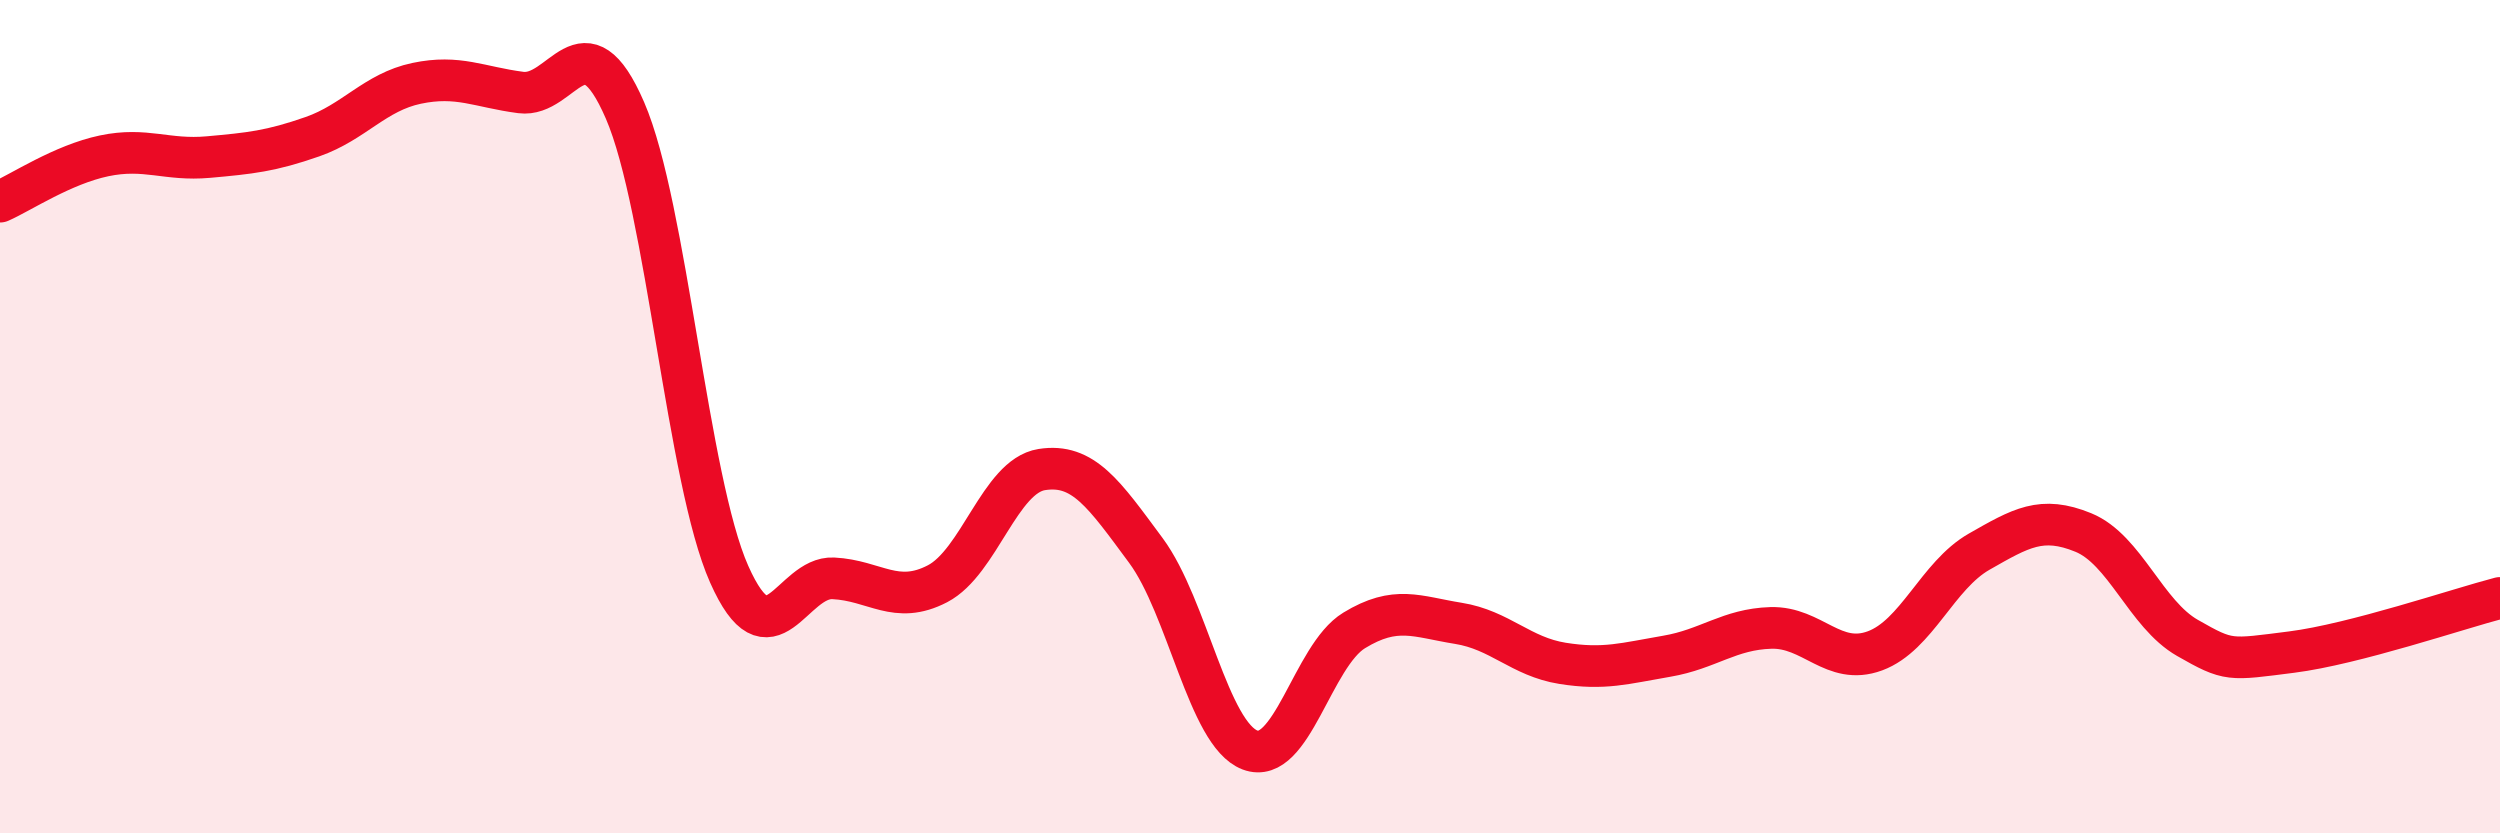
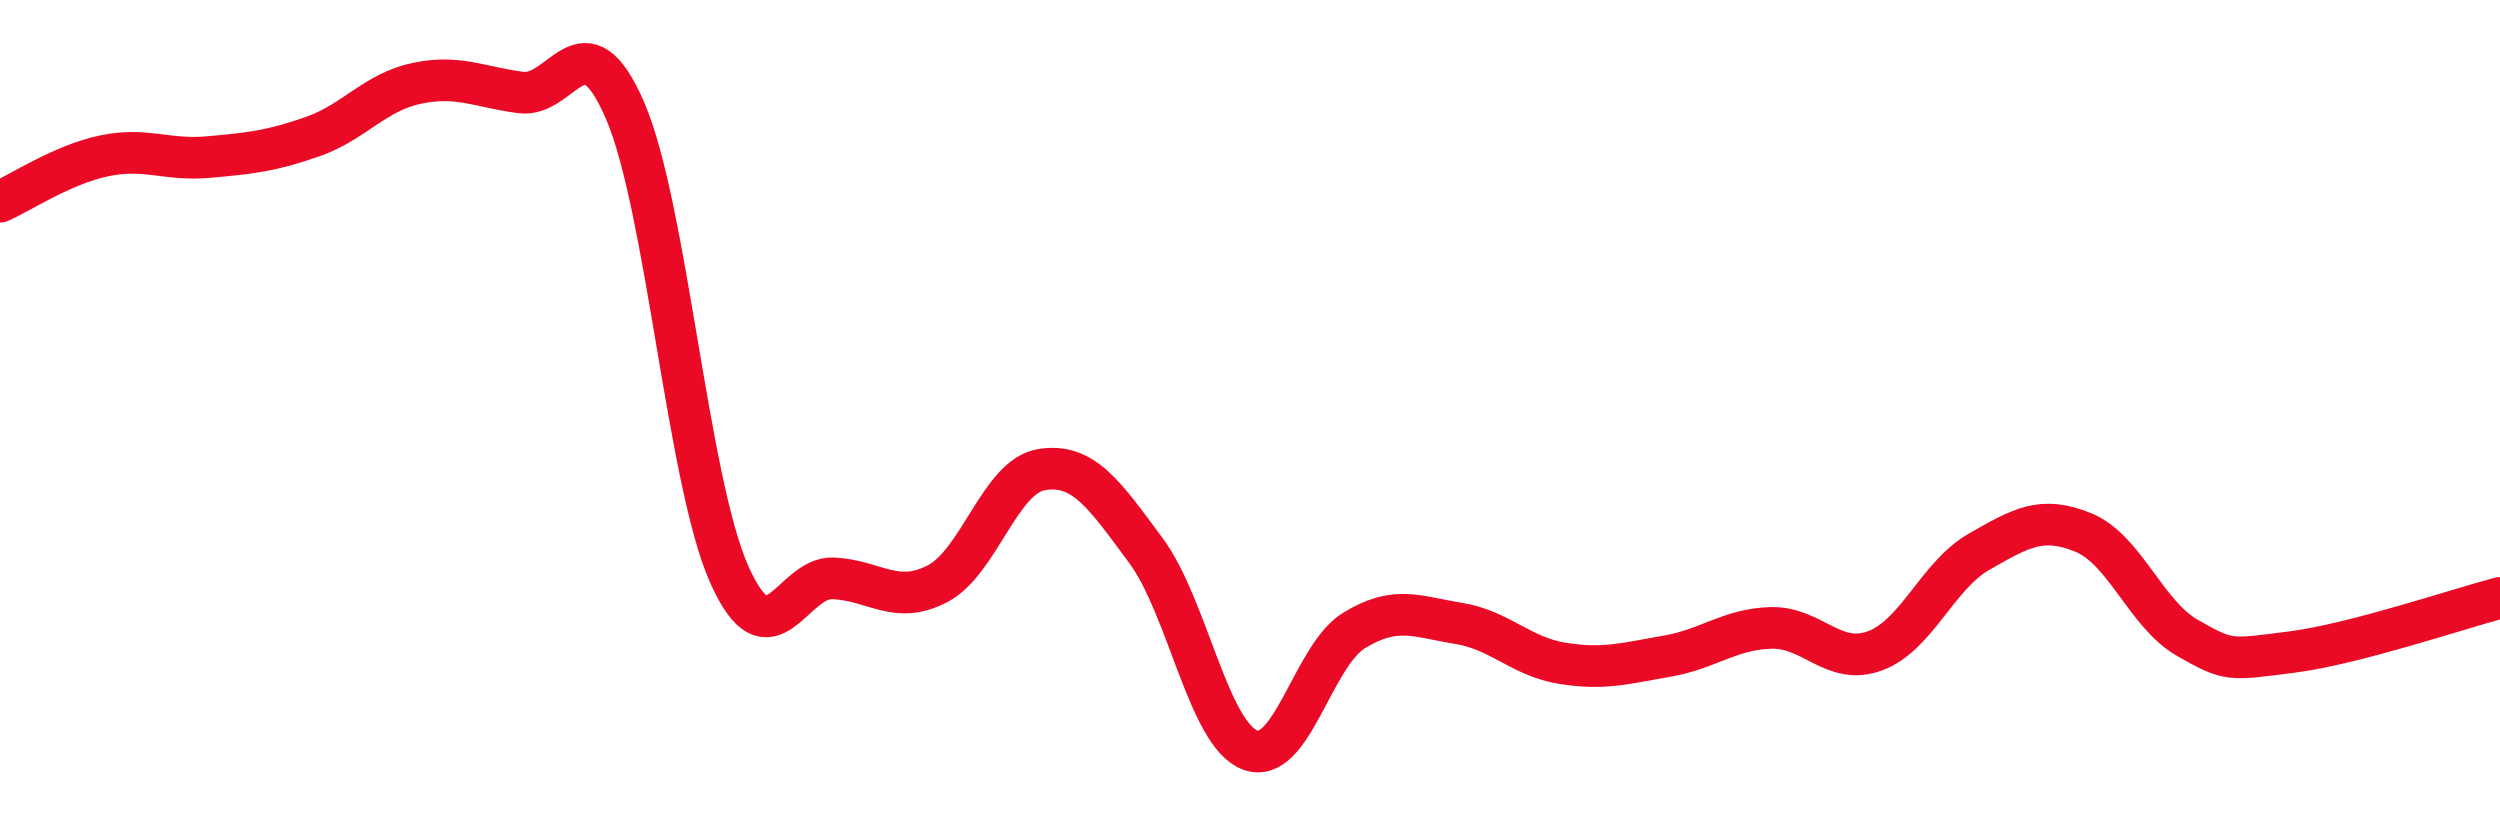
<svg xmlns="http://www.w3.org/2000/svg" width="60" height="20" viewBox="0 0 60 20">
-   <path d="M 0,4.84 C 0.5,4.62 1.5,3.95 2.5,3.74 C 3.5,3.53 4,3.86 5,3.77 C 6,3.68 6.5,3.63 7.5,3.28 C 8.5,2.93 9,2.21 10,2 C 11,1.79 11.5,2.09 12.5,2.22 C 13.5,2.35 14,0.34 15,2.65 C 16,4.96 16.5,11.53 17.5,13.78 C 18.5,16.03 19,13.83 20,13.88 C 21,13.93 21.5,14.53 22.5,14.01 C 23.5,13.49 24,11.43 25,11.27 C 26,11.11 26.5,11.86 27.5,13.21 C 28.5,14.56 29,17.62 30,18 C 31,18.38 31.5,15.74 32.5,15.13 C 33.5,14.52 34,14.8 35,14.96 C 36,15.12 36.5,15.76 37.5,15.92 C 38.5,16.08 39,15.92 40,15.75 C 41,15.58 41.5,15.1 42.5,15.07 C 43.5,15.04 44,15.99 45,15.62 C 46,15.25 46.5,13.81 47.5,13.24 C 48.5,12.67 49,12.37 50,12.78 C 51,13.19 51.5,14.74 52.5,15.31 C 53.5,15.88 53.5,15.84 55,15.65 C 56.5,15.46 59,14.61 60,14.35L60 20L0 20Z" fill="#EB0A25" opacity="0.1" stroke-linecap="round" stroke-linejoin="round" />
  <path d="M 0,4.84 C 0.5,4.62 1.5,3.95 2.5,3.74 C 3.5,3.53 4,3.86 5,3.77 C 6,3.68 6.5,3.63 7.5,3.28 C 8.5,2.93 9,2.21 10,2 C 11,1.79 11.5,2.09 12.5,2.22 C 13.5,2.35 14,0.34 15,2.65 C 16,4.96 16.5,11.53 17.5,13.78 C 18.5,16.03 19,13.83 20,13.88 C 21,13.93 21.5,14.53 22.5,14.01 C 23.5,13.49 24,11.43 25,11.27 C 26,11.11 26.5,11.86 27.5,13.21 C 28.5,14.56 29,17.62 30,18 C 31,18.38 31.5,15.74 32.5,15.13 C 33.5,14.52 34,14.8 35,14.96 C 36,15.12 36.5,15.76 37.5,15.92 C 38.5,16.08 39,15.92 40,15.75 C 41,15.58 41.5,15.1 42.5,15.07 C 43.5,15.04 44,15.99 45,15.62 C 46,15.25 46.5,13.81 47.5,13.24 C 48.5,12.67 49,12.37 50,12.78 C 51,13.19 51.5,14.74 52.5,15.31 C 53.5,15.88 53.5,15.84 55,15.65 C 56.5,15.46 59,14.61 60,14.35" stroke="#EB0A25" stroke-width="1" fill="none" stroke-linecap="round" stroke-linejoin="round" />
</svg>